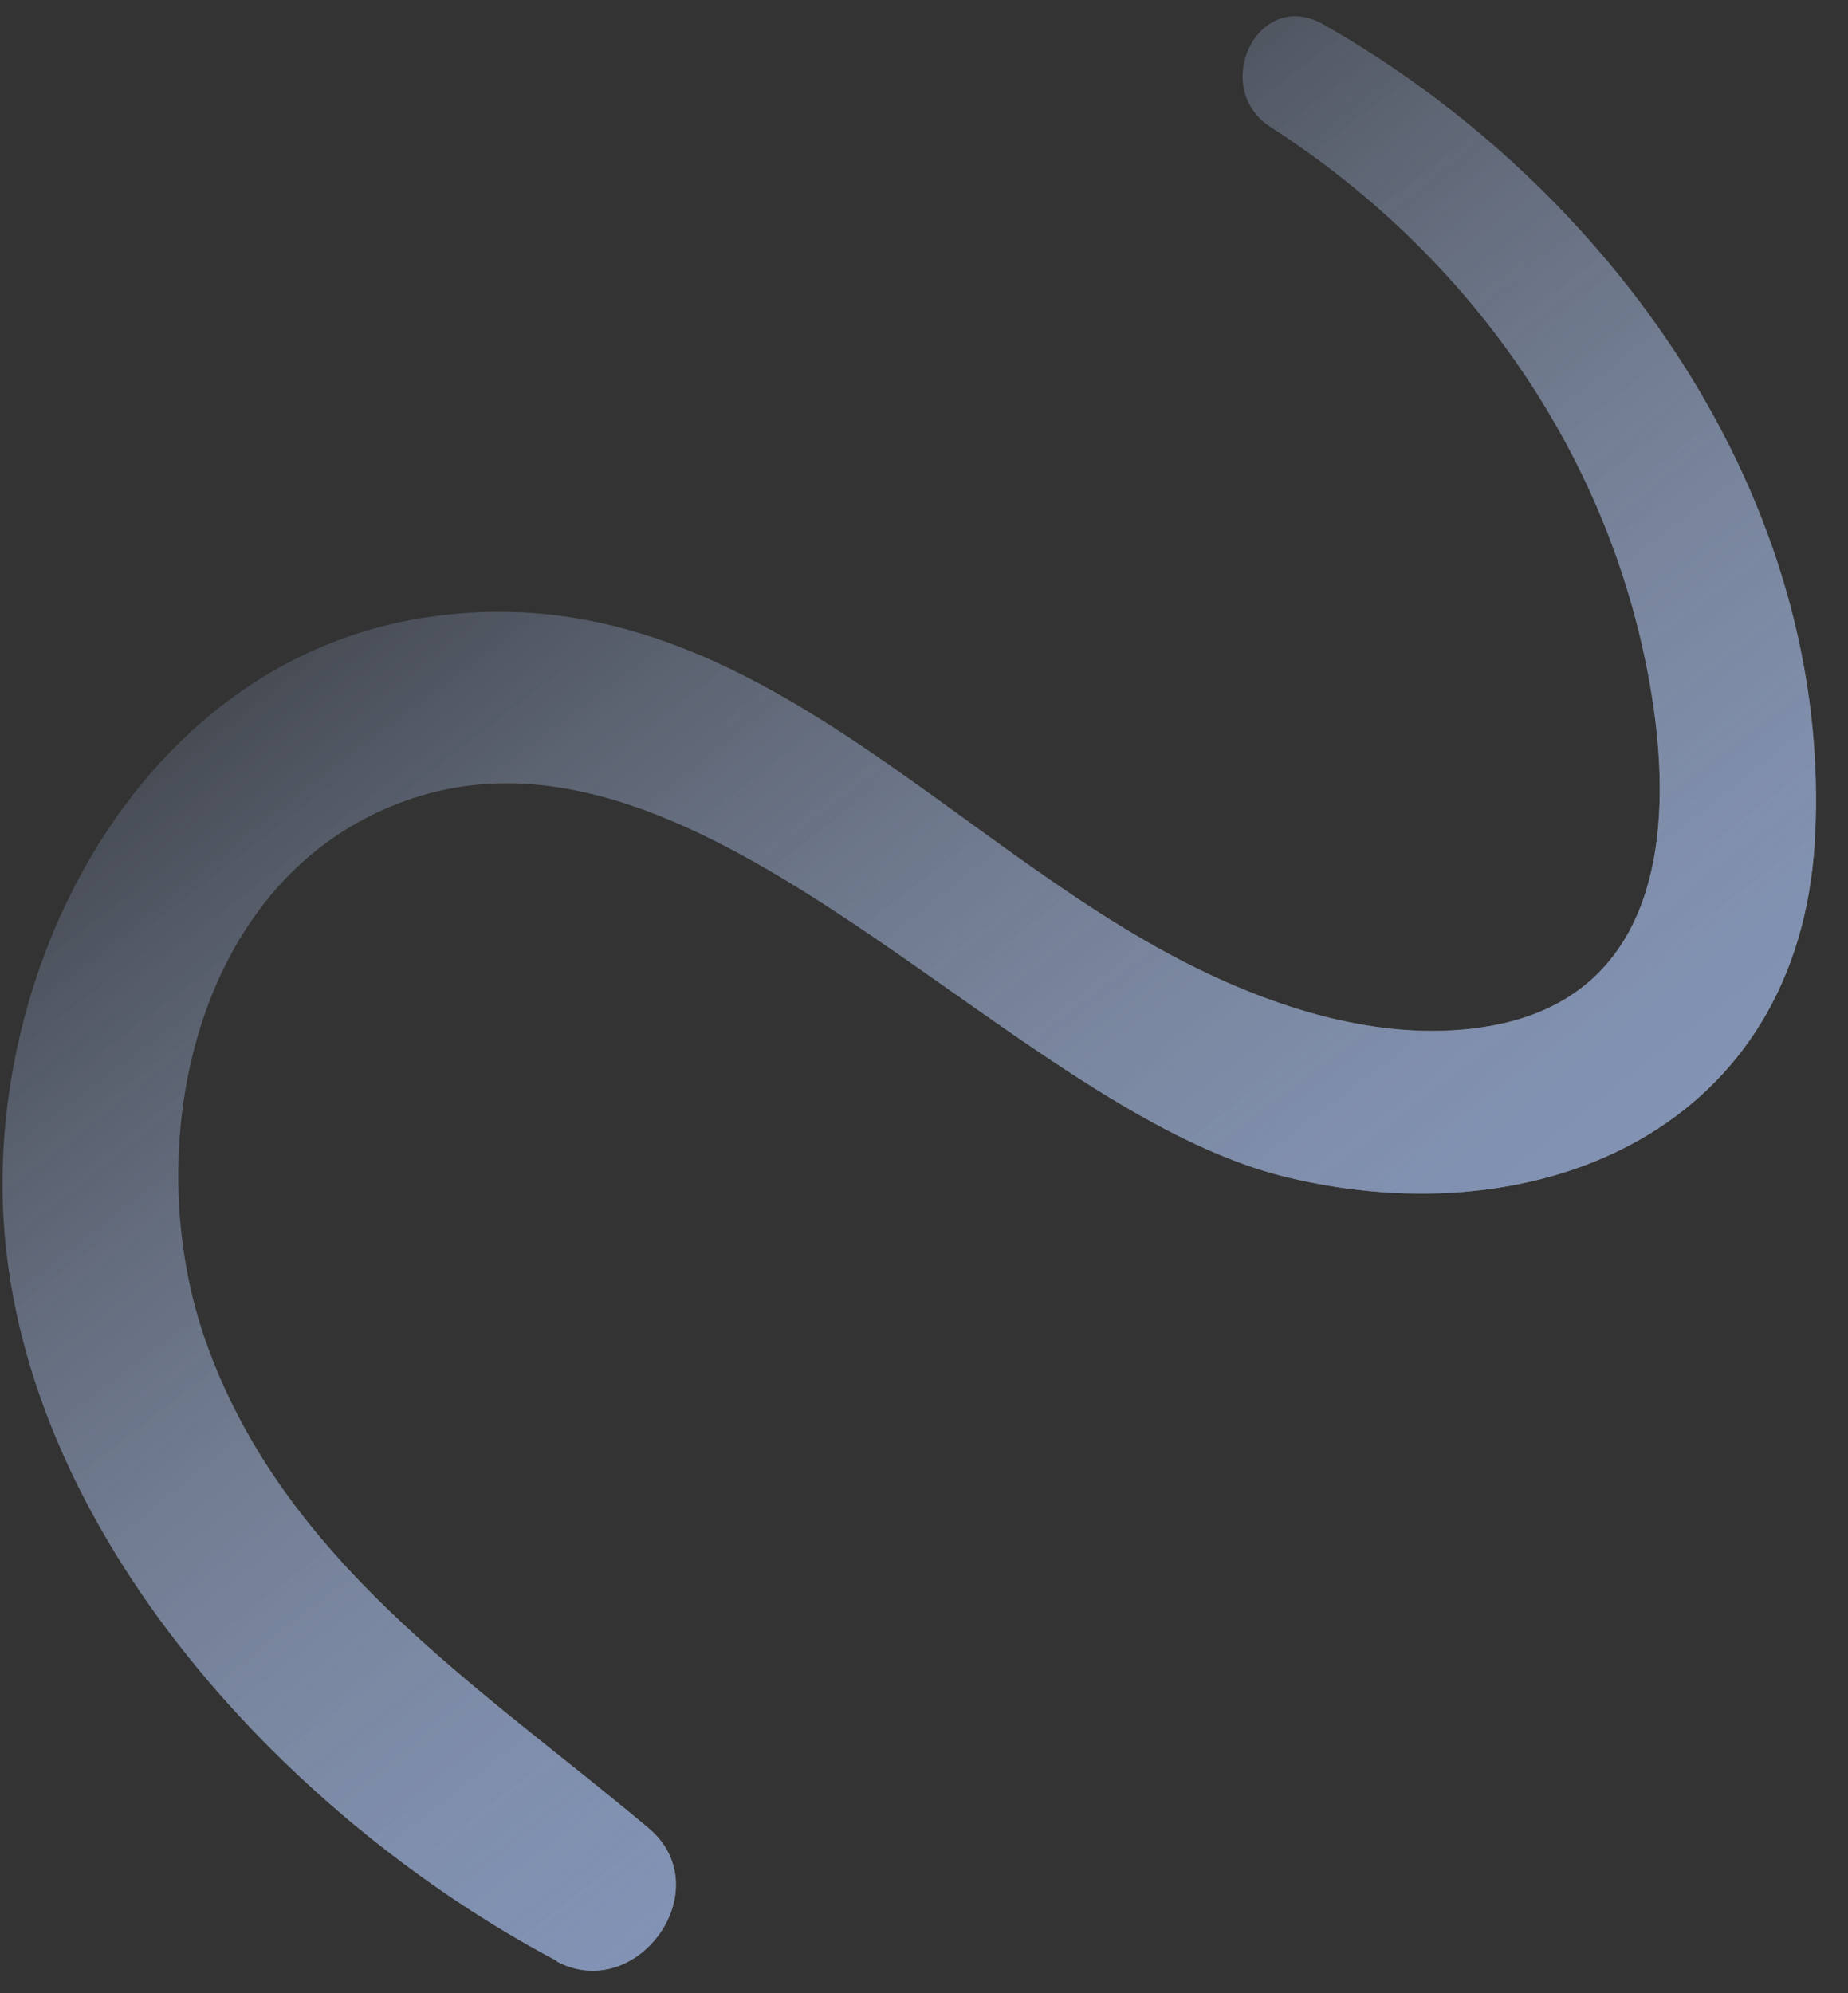
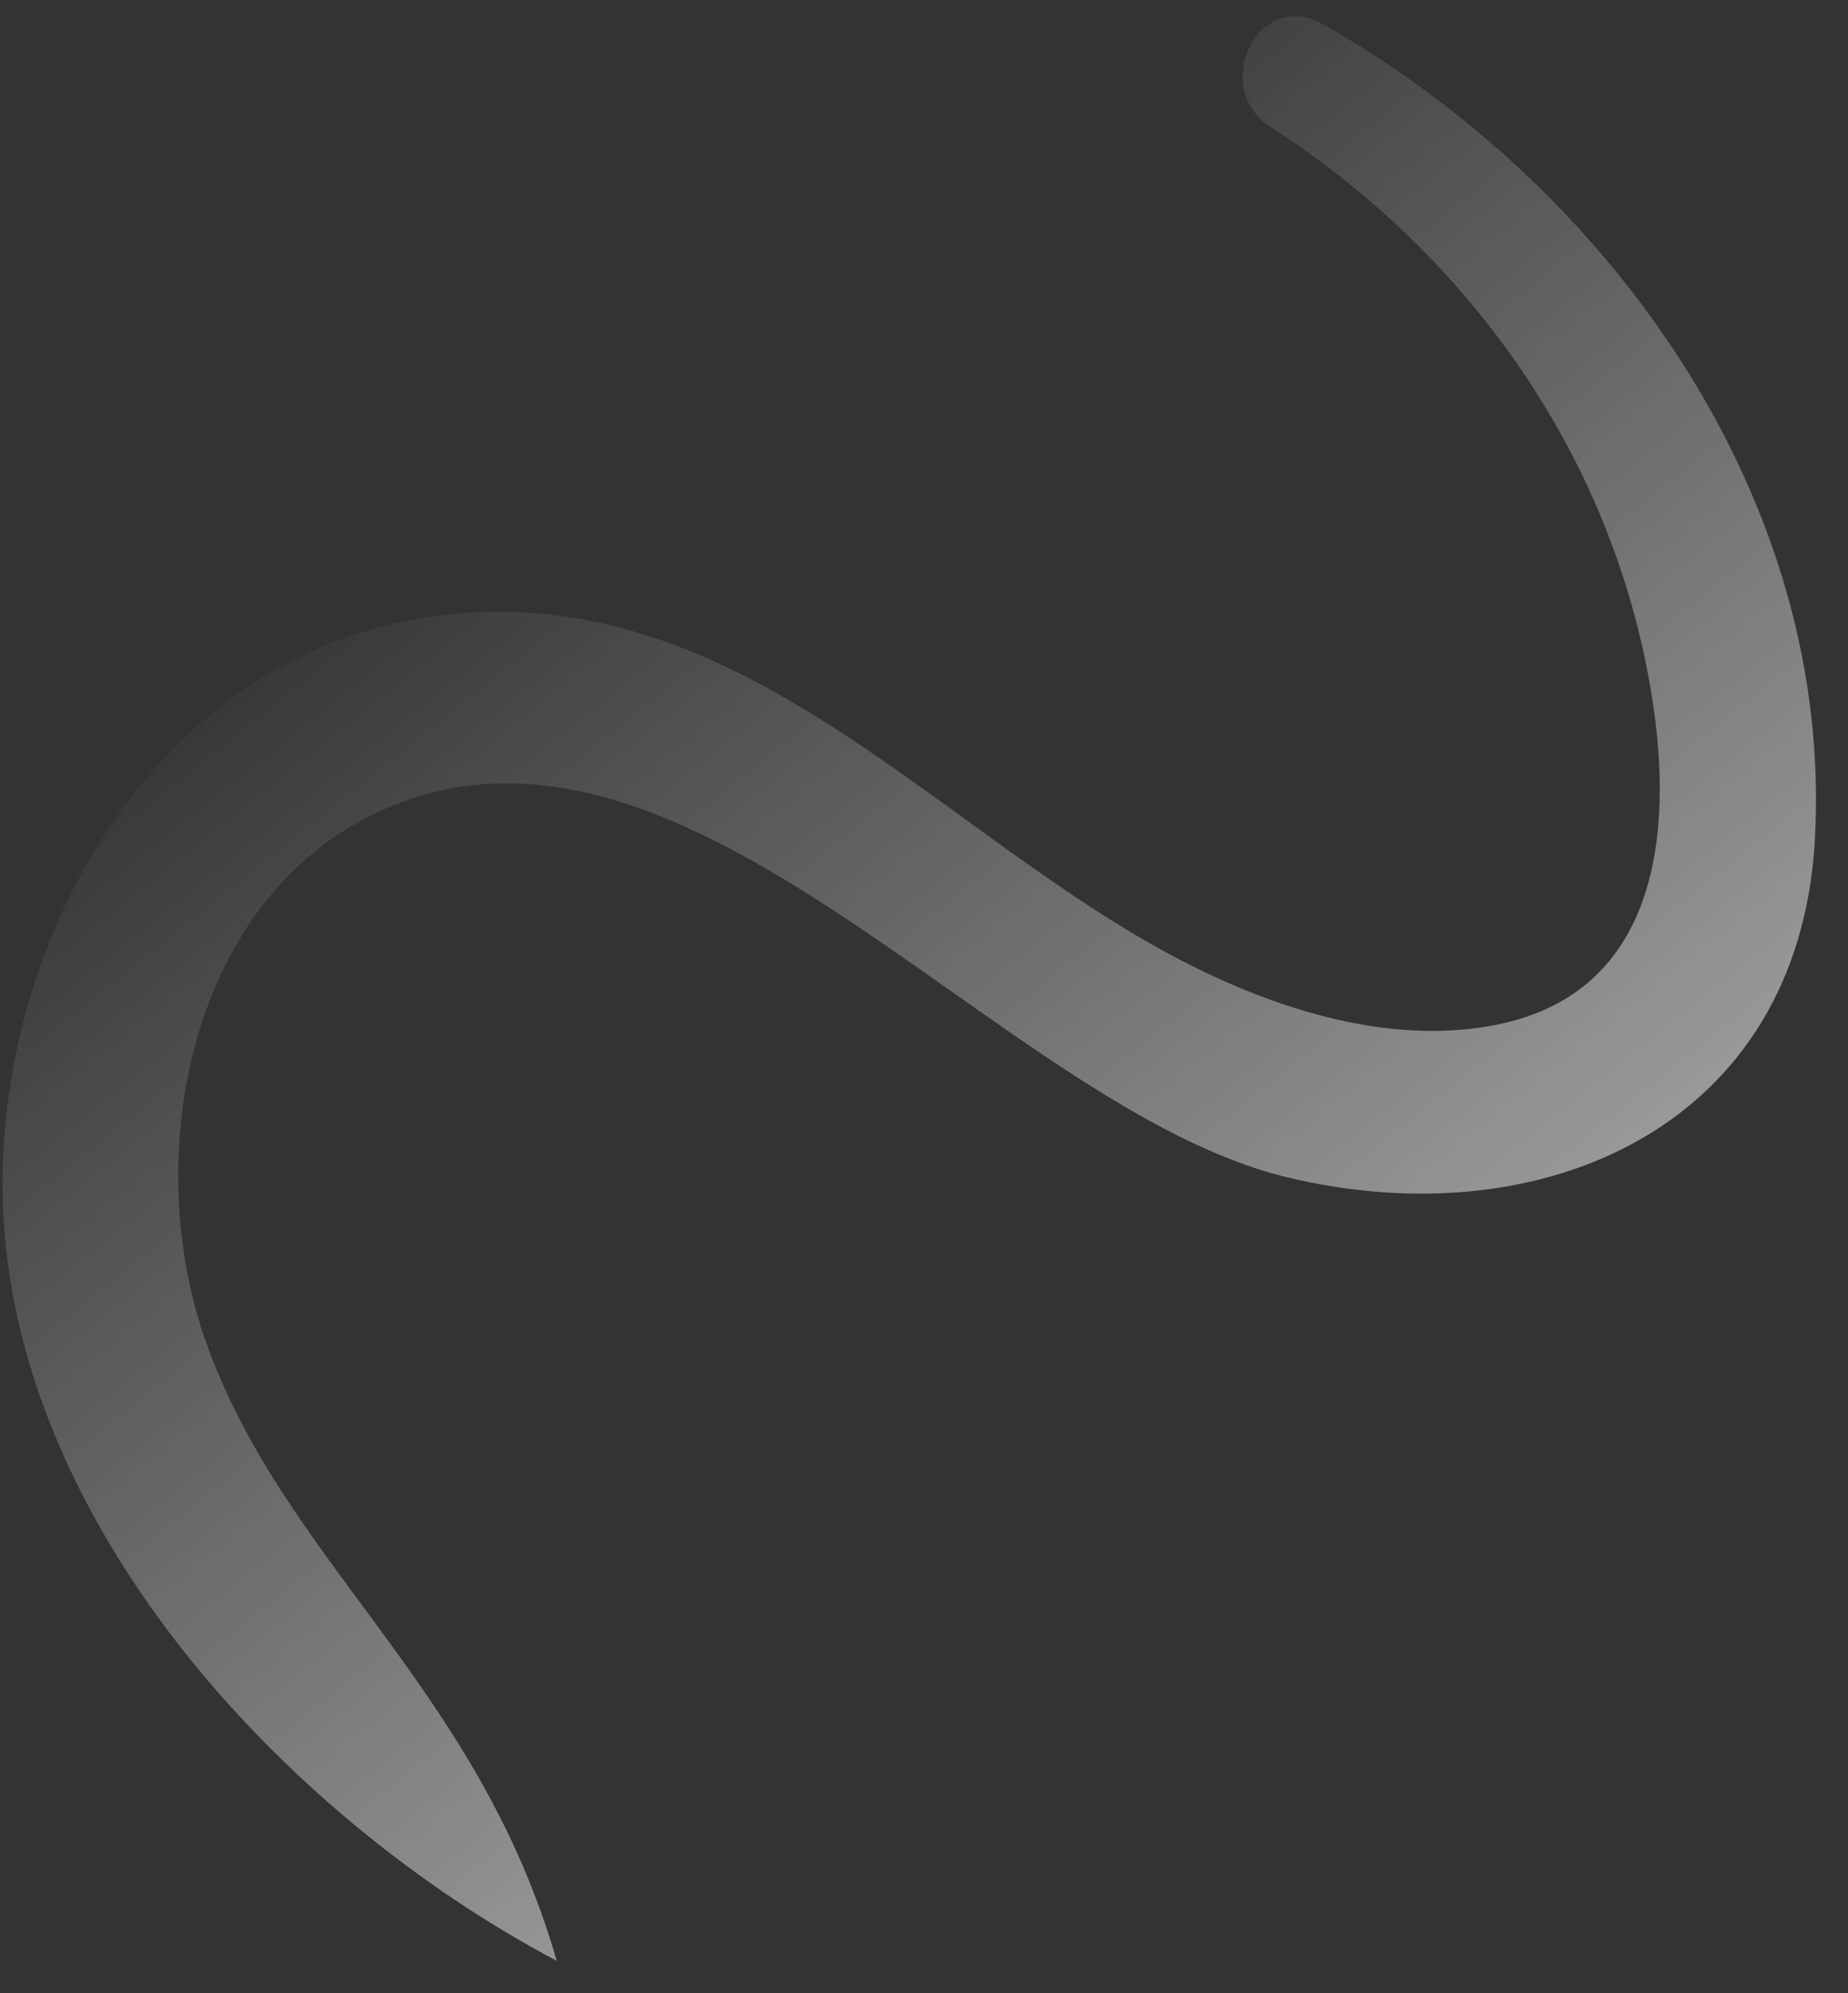
<svg xmlns="http://www.w3.org/2000/svg" width="51" height="55" viewBox="0 0 51 55" fill="none">
  <rect x="0" y="0" width="51" height="55" fill="#333333" stroke="none" />
  <g opacity="0.67">
-     <path d="M15.369 54.129C17.596 55.304 19.876 52.114 17.899 50.448C13.183 46.495 7.776 43.07 5.647 36.928C3.889 31.839 5.226 24.698 10.612 22.328C19.046 18.608 27.626 30.581 35.515 32.487C42.562 34.188 49.631 31.09 50.085 23.193C50.618 13.756 44.418 5.159 36.522 0.674C34.709 -0.357 33.381 2.426 35.071 3.509C40.601 7.068 44.54 12.674 45.588 19.218C46.205 23.059 45.738 27.503 41.122 28.312C38.338 28.803 35.395 27.901 32.913 26.663C25.933 23.183 20.376 15.675 11.683 17.049C4.296 18.215 0.013 25.792 0.07 32.81C0.149 41.864 7.781 50.101 15.372 54.115L15.369 54.129Z" fill="url(#paint0_linear_2875_6290)" fill-opacity="0.85" />
-     <path d="M15.369 54.129C17.596 55.304 19.876 52.114 17.899 50.448C13.183 46.495 7.776 43.07 5.647 36.928C3.889 31.839 5.226 24.698 10.612 22.328C19.046 18.608 27.626 30.581 35.515 32.487C42.562 34.188 49.631 31.09 50.085 23.193C50.618 13.756 44.418 5.159 36.522 0.674C34.709 -0.357 33.381 2.426 35.071 3.509C40.601 7.068 44.54 12.674 45.588 19.218C46.205 23.059 45.738 27.503 41.122 28.312C38.338 28.803 35.395 27.901 32.913 26.663C25.933 23.183 20.376 15.675 11.683 17.049C4.296 18.215 0.013 25.792 0.07 32.81C0.149 41.864 7.781 50.101 15.372 54.115L15.369 54.129Z" fill="url(#paint1_linear_2875_6290)" fill-opacity="0.85" />
+     <path d="M15.369 54.129C13.183 46.495 7.776 43.07 5.647 36.928C3.889 31.839 5.226 24.698 10.612 22.328C19.046 18.608 27.626 30.581 35.515 32.487C42.562 34.188 49.631 31.09 50.085 23.193C50.618 13.756 44.418 5.159 36.522 0.674C34.709 -0.357 33.381 2.426 35.071 3.509C40.601 7.068 44.54 12.674 45.588 19.218C46.205 23.059 45.738 27.503 41.122 28.312C38.338 28.803 35.395 27.901 32.913 26.663C25.933 23.183 20.376 15.675 11.683 17.049C4.296 18.215 0.013 25.792 0.07 32.81C0.149 41.864 7.781 50.101 15.372 54.115L15.369 54.129Z" fill="url(#paint0_linear_2875_6290)" fill-opacity="0.85" />
  </g>
  <defs>
    <linearGradient id="paint0_linear_2875_6290" x1="66.349" y1="21.145" x2="40.747" y2="-10.839" gradientUnits="userSpaceOnUse">
      <stop stop-color="white" />
      <stop offset="1" stop-color="white" stop-opacity="0" />
    </linearGradient>
    <linearGradient id="paint1_linear_2875_6290" x1="66.349" y1="21.145" x2="36.252" y2="-18.787" gradientUnits="userSpaceOnUse">
      <stop stop-color="#9EBFFF" />
      <stop offset="1" stop-color="#9EBFFF" stop-opacity="0" />
    </linearGradient>
  </defs>
</svg>